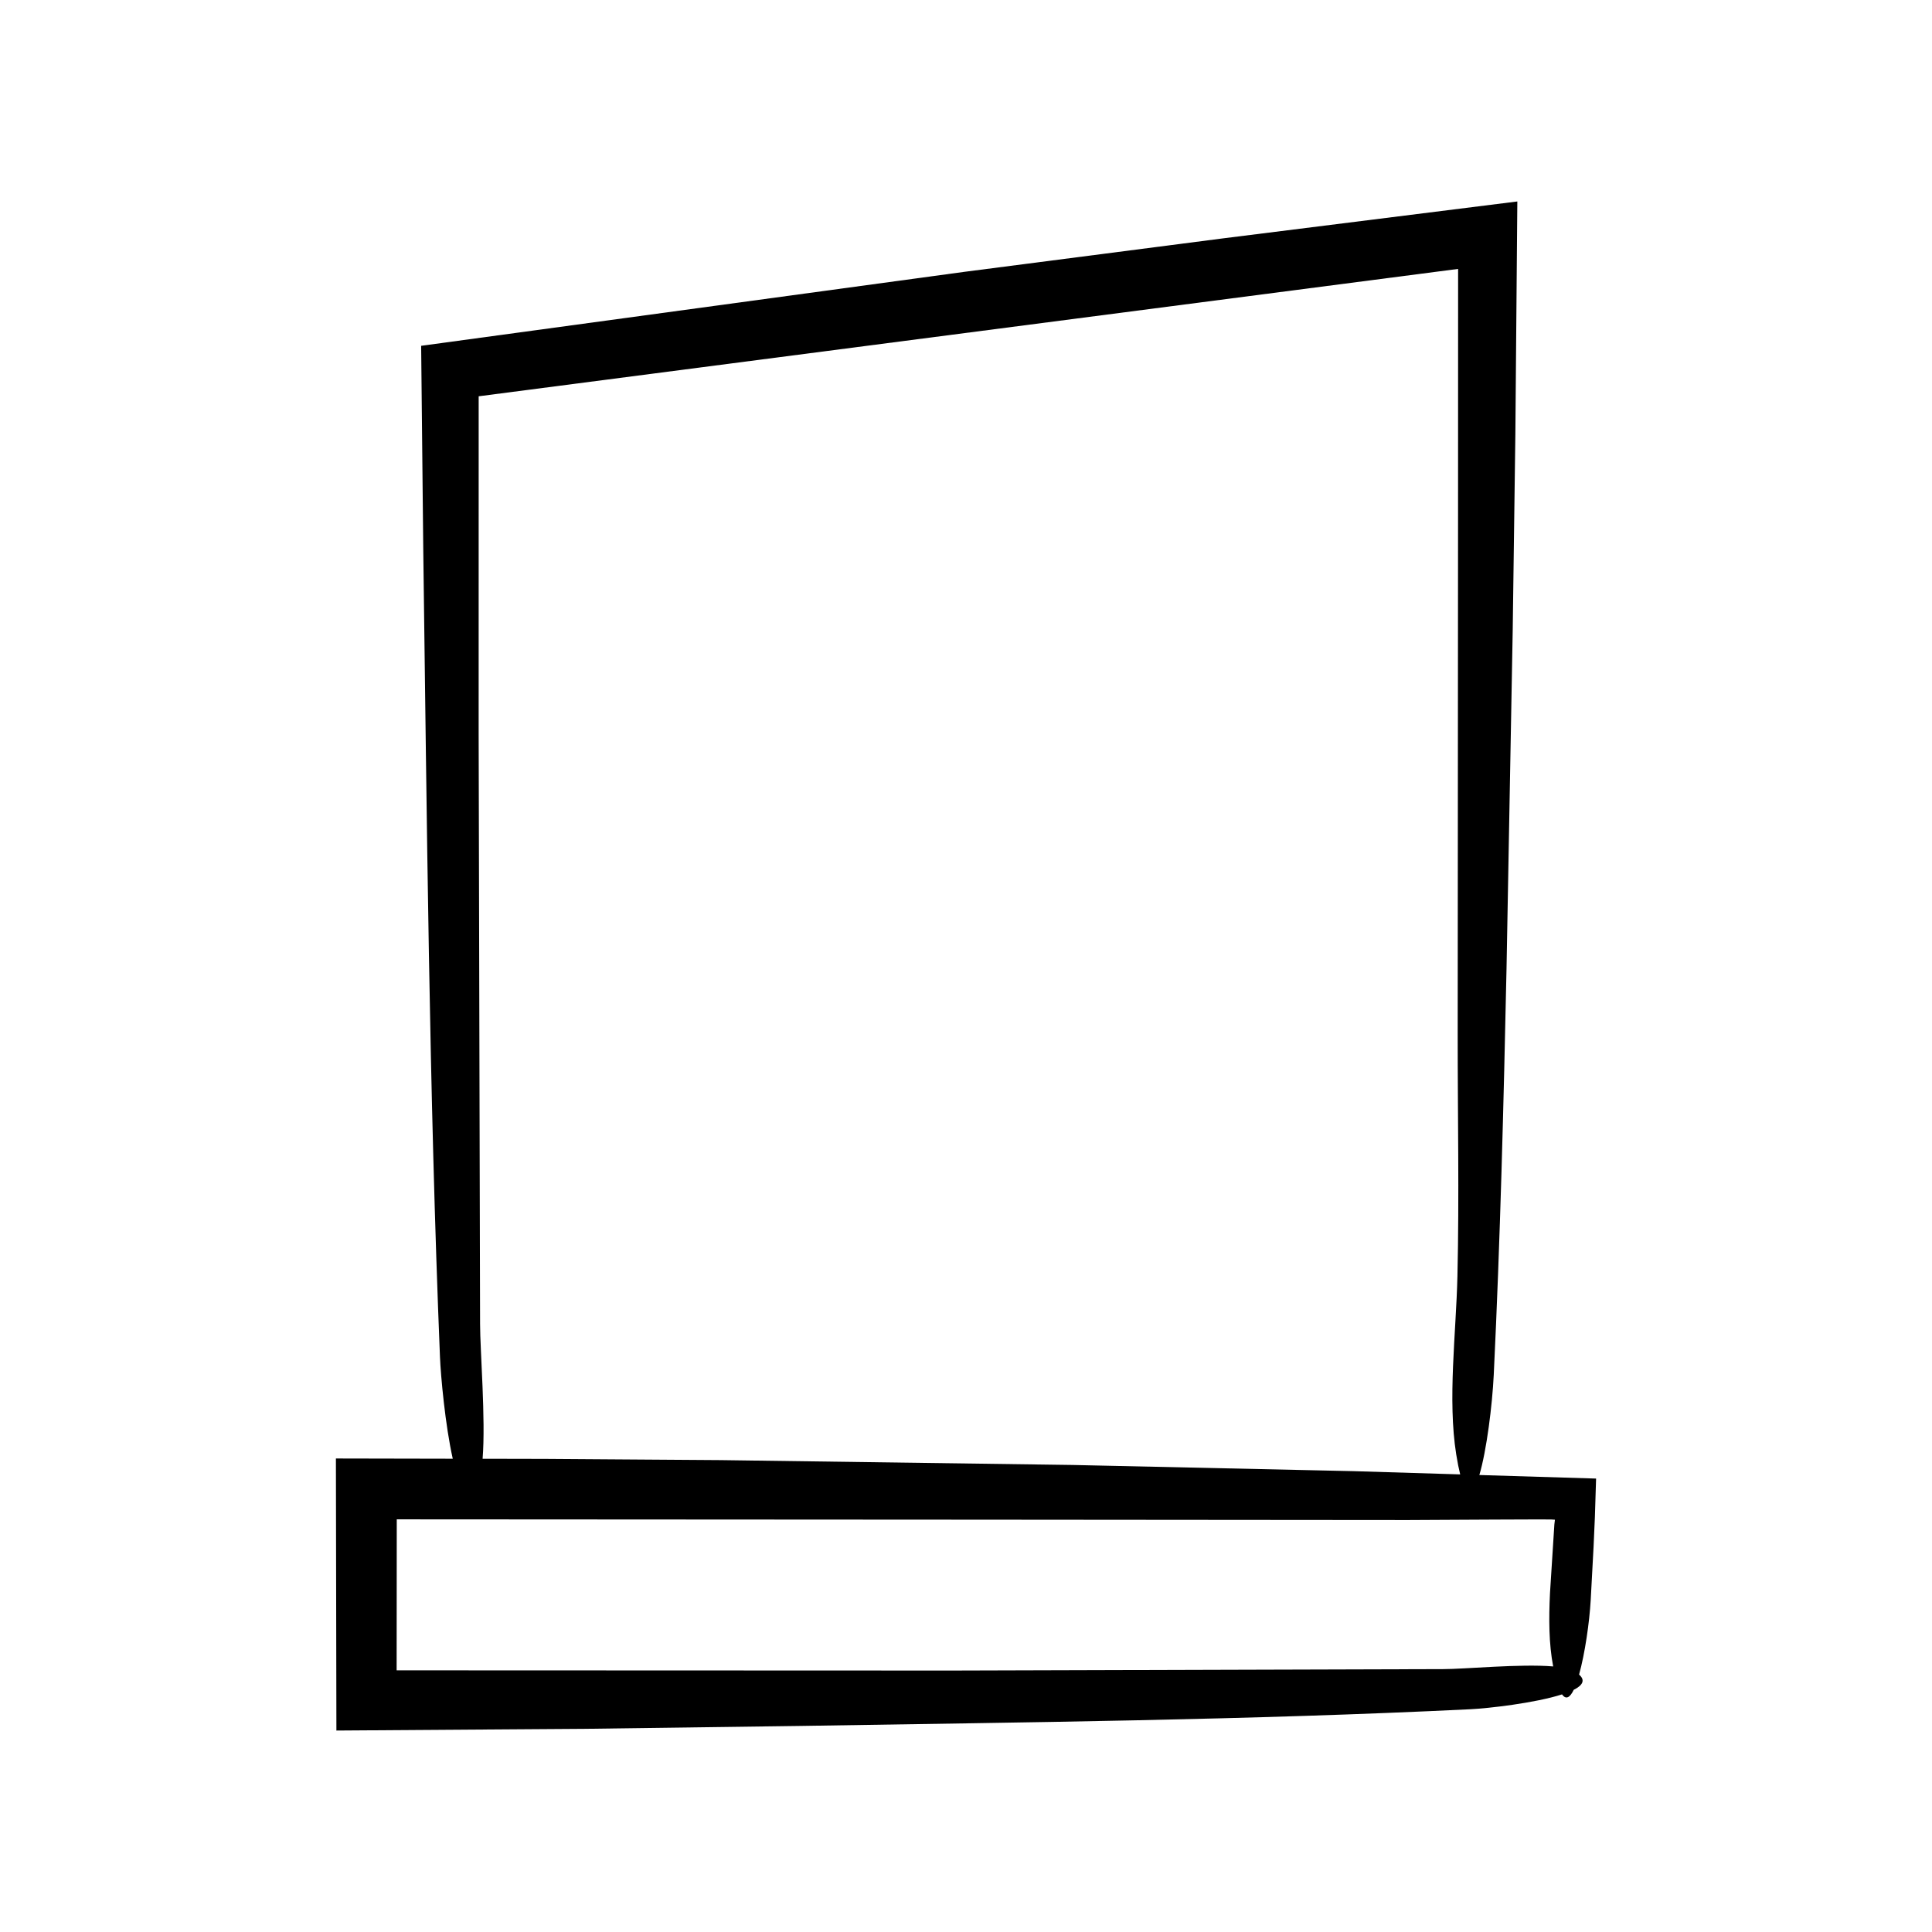
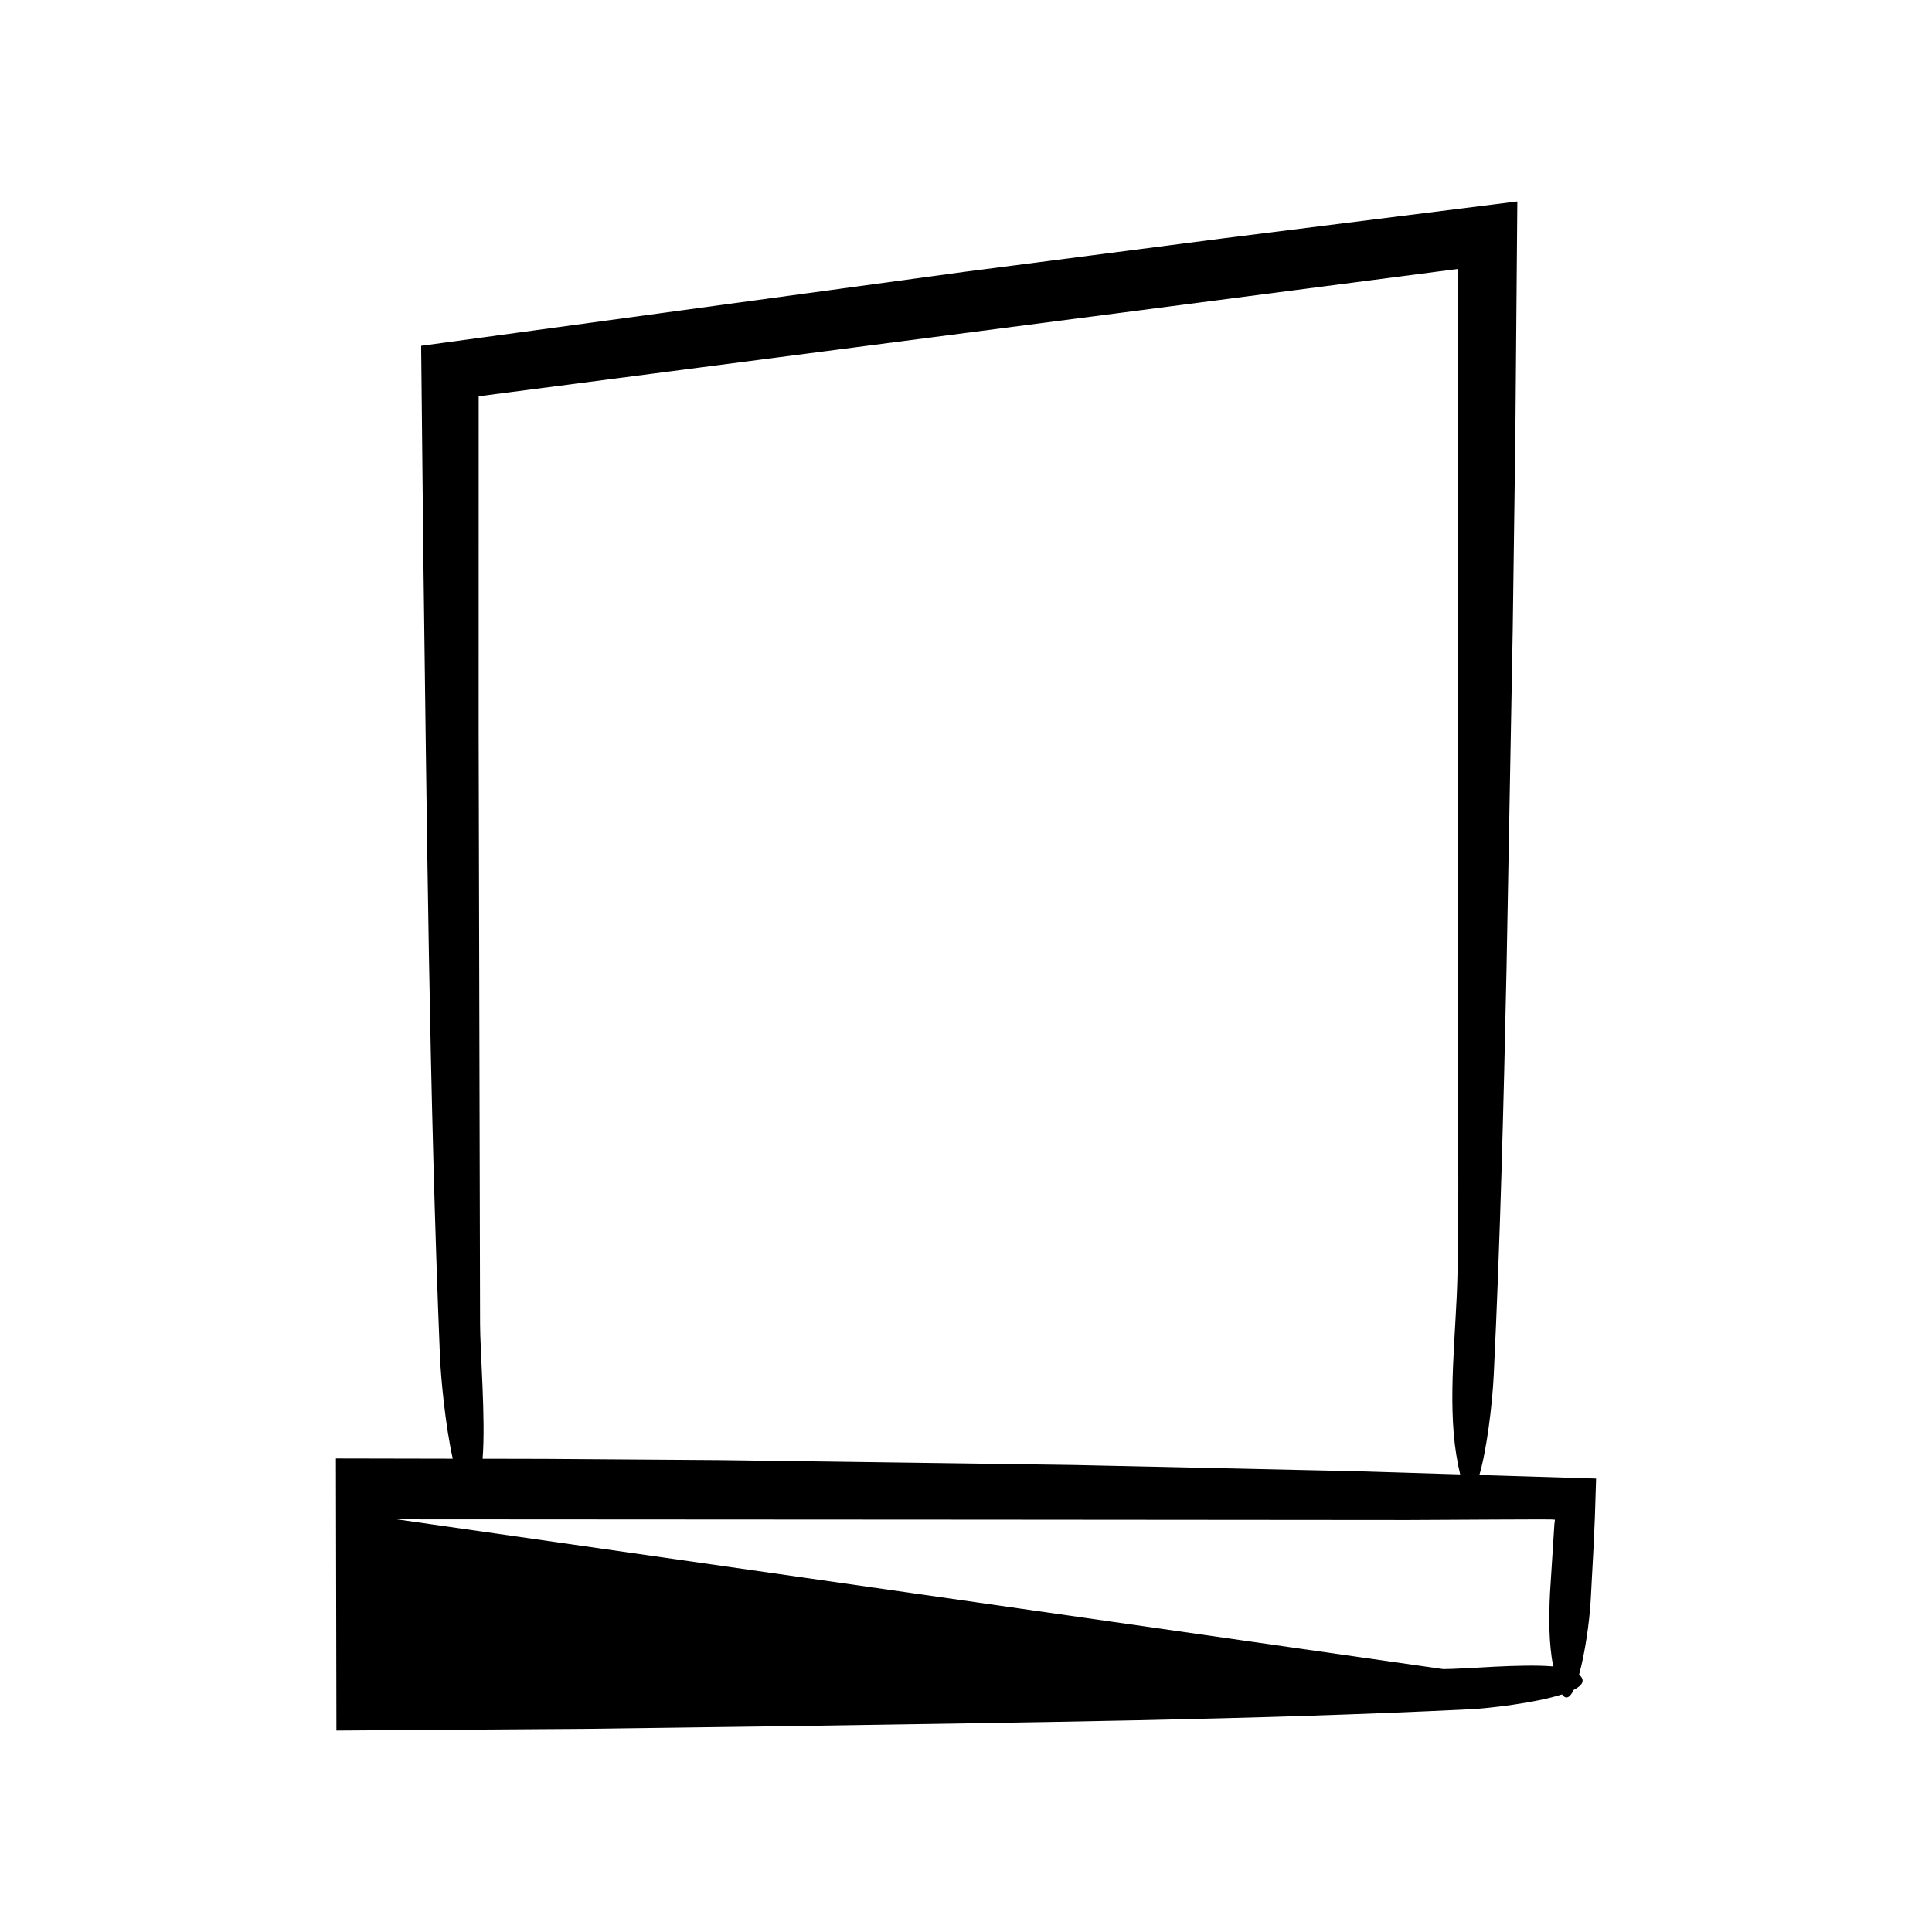
<svg xmlns="http://www.w3.org/2000/svg" fill="#000000" width="800px" height="800px" version="1.1" viewBox="144 144 512 512">
-   <path d="m233.15 602.61 65.938-0.453 57.188-0.77c58.961-0.957 118.71-1.547 177.41-4.422 4.672-0.23 17.039-1.613 24.27-3.934 1.062 1.5 2.121 0.824 3.098-1.207 2.324-1.172 3.168-2.523 1.418-4.039 1.566-5.609 2.742-13.898 3.078-19.672l0.77-14.332 0.344-7.789 0.316-10.156c-10.273-0.312-20.621-0.629-30.938-0.941 1.93-6.469 3.43-18.527 3.816-26.535 1.723-35.738 2.621-71.711 3.387-107.67 0.547-29.902 1.094-59.812 1.641-89.734l0.703-52.004 0.52-61.559-78.004 9.781-68.535 8.867-143.96 19.605c0.188 18.117 0.375 36.219 0.562 54.32 0.957 70.984 1.547 142.92 4.422 213.59 0.211 5.172 1.402 18.188 3.394 27.023l-30.969-0.062zm37.703-353.59 259.56-33.754-0.016 65.445-0.094 137.27c-0.016 21.32 0.422 43.004-0.07 64.285-0.348 15-2.641 32.641-0.316 47.18 0.344 2.148 0.695 3.883 1.047 5.285-9.41-0.285-18.793-0.574-28.211-0.859l-74.535-1.641-93.148-1.285-46.59-0.324-16.586-0.035c0.848-10.316-0.676-28.859-0.668-35.746l-0.379-156.49zm-21.707 297.62 153.95 0.09 114.02 0.094c7.684-0.039 15.422-0.082 23.16-0.121l11.602-0.043 3.242 0.02 0.953 0.062c-0.035 0.438-0.086 0.855-0.148 1.223-0.367 5.742-0.766 12.012-1.16 18.219-0.328 6.727-0.32 13.402 0.844 19.438-8.66-0.738-23.547 0.719-29.148 0.711l-129.98 0.375-147.37-0.055z" />
+   <path d="m233.15 602.61 65.938-0.453 57.188-0.77c58.961-0.957 118.71-1.547 177.41-4.422 4.672-0.23 17.039-1.613 24.27-3.934 1.062 1.5 2.121 0.824 3.098-1.207 2.324-1.172 3.168-2.523 1.418-4.039 1.566-5.609 2.742-13.898 3.078-19.672l0.77-14.332 0.344-7.789 0.316-10.156c-10.273-0.312-20.621-0.629-30.938-0.941 1.93-6.469 3.43-18.527 3.816-26.535 1.723-35.738 2.621-71.711 3.387-107.67 0.547-29.902 1.094-59.812 1.641-89.734l0.703-52.004 0.52-61.559-78.004 9.781-68.535 8.867-143.96 19.605c0.188 18.117 0.375 36.219 0.562 54.32 0.957 70.984 1.547 142.92 4.422 213.59 0.211 5.172 1.402 18.188 3.394 27.023l-30.969-0.062zm37.703-353.59 259.56-33.754-0.016 65.445-0.094 137.27c-0.016 21.32 0.422 43.004-0.07 64.285-0.348 15-2.641 32.641-0.316 47.18 0.344 2.148 0.695 3.883 1.047 5.285-9.41-0.285-18.793-0.574-28.211-0.859l-74.535-1.641-93.148-1.285-46.59-0.324-16.586-0.035c0.848-10.316-0.676-28.859-0.668-35.746l-0.379-156.49zm-21.707 297.62 153.95 0.09 114.02 0.094c7.684-0.039 15.422-0.082 23.16-0.121l11.602-0.043 3.242 0.02 0.953 0.062c-0.035 0.438-0.086 0.855-0.148 1.223-0.367 5.742-0.766 12.012-1.16 18.219-0.328 6.727-0.32 13.402 0.844 19.438-8.66-0.738-23.547 0.719-29.148 0.711z" />
</svg>